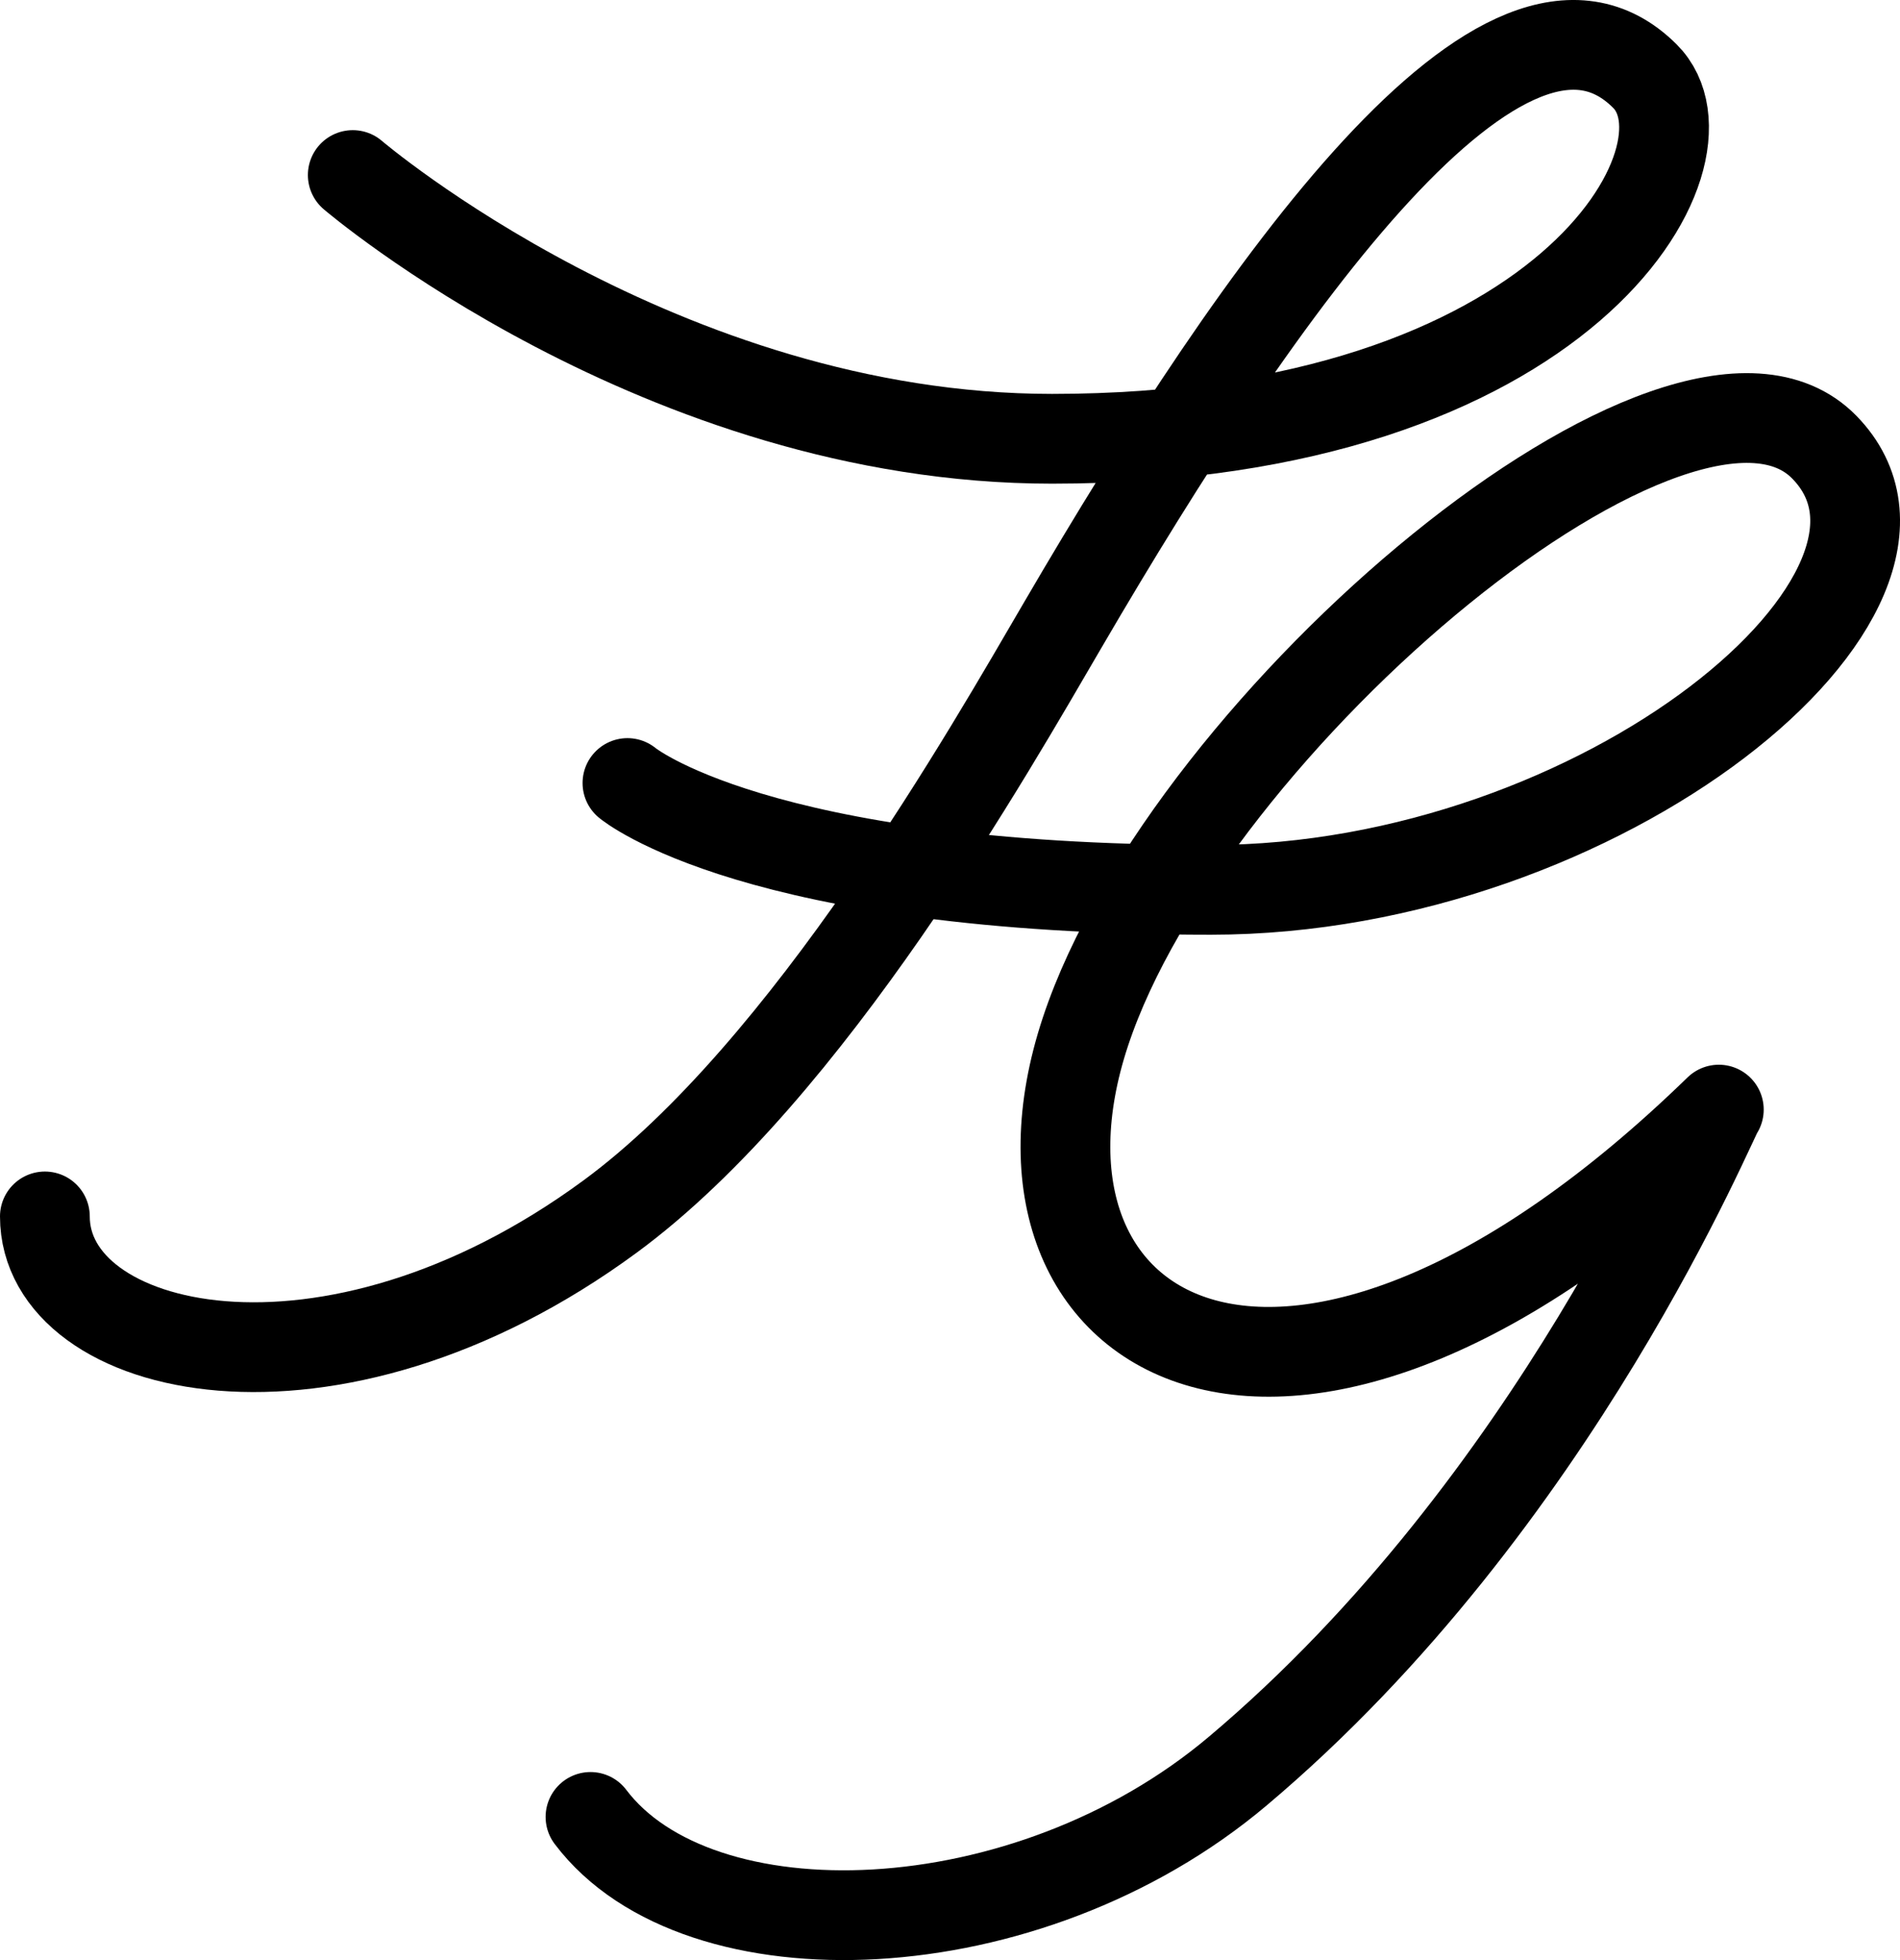
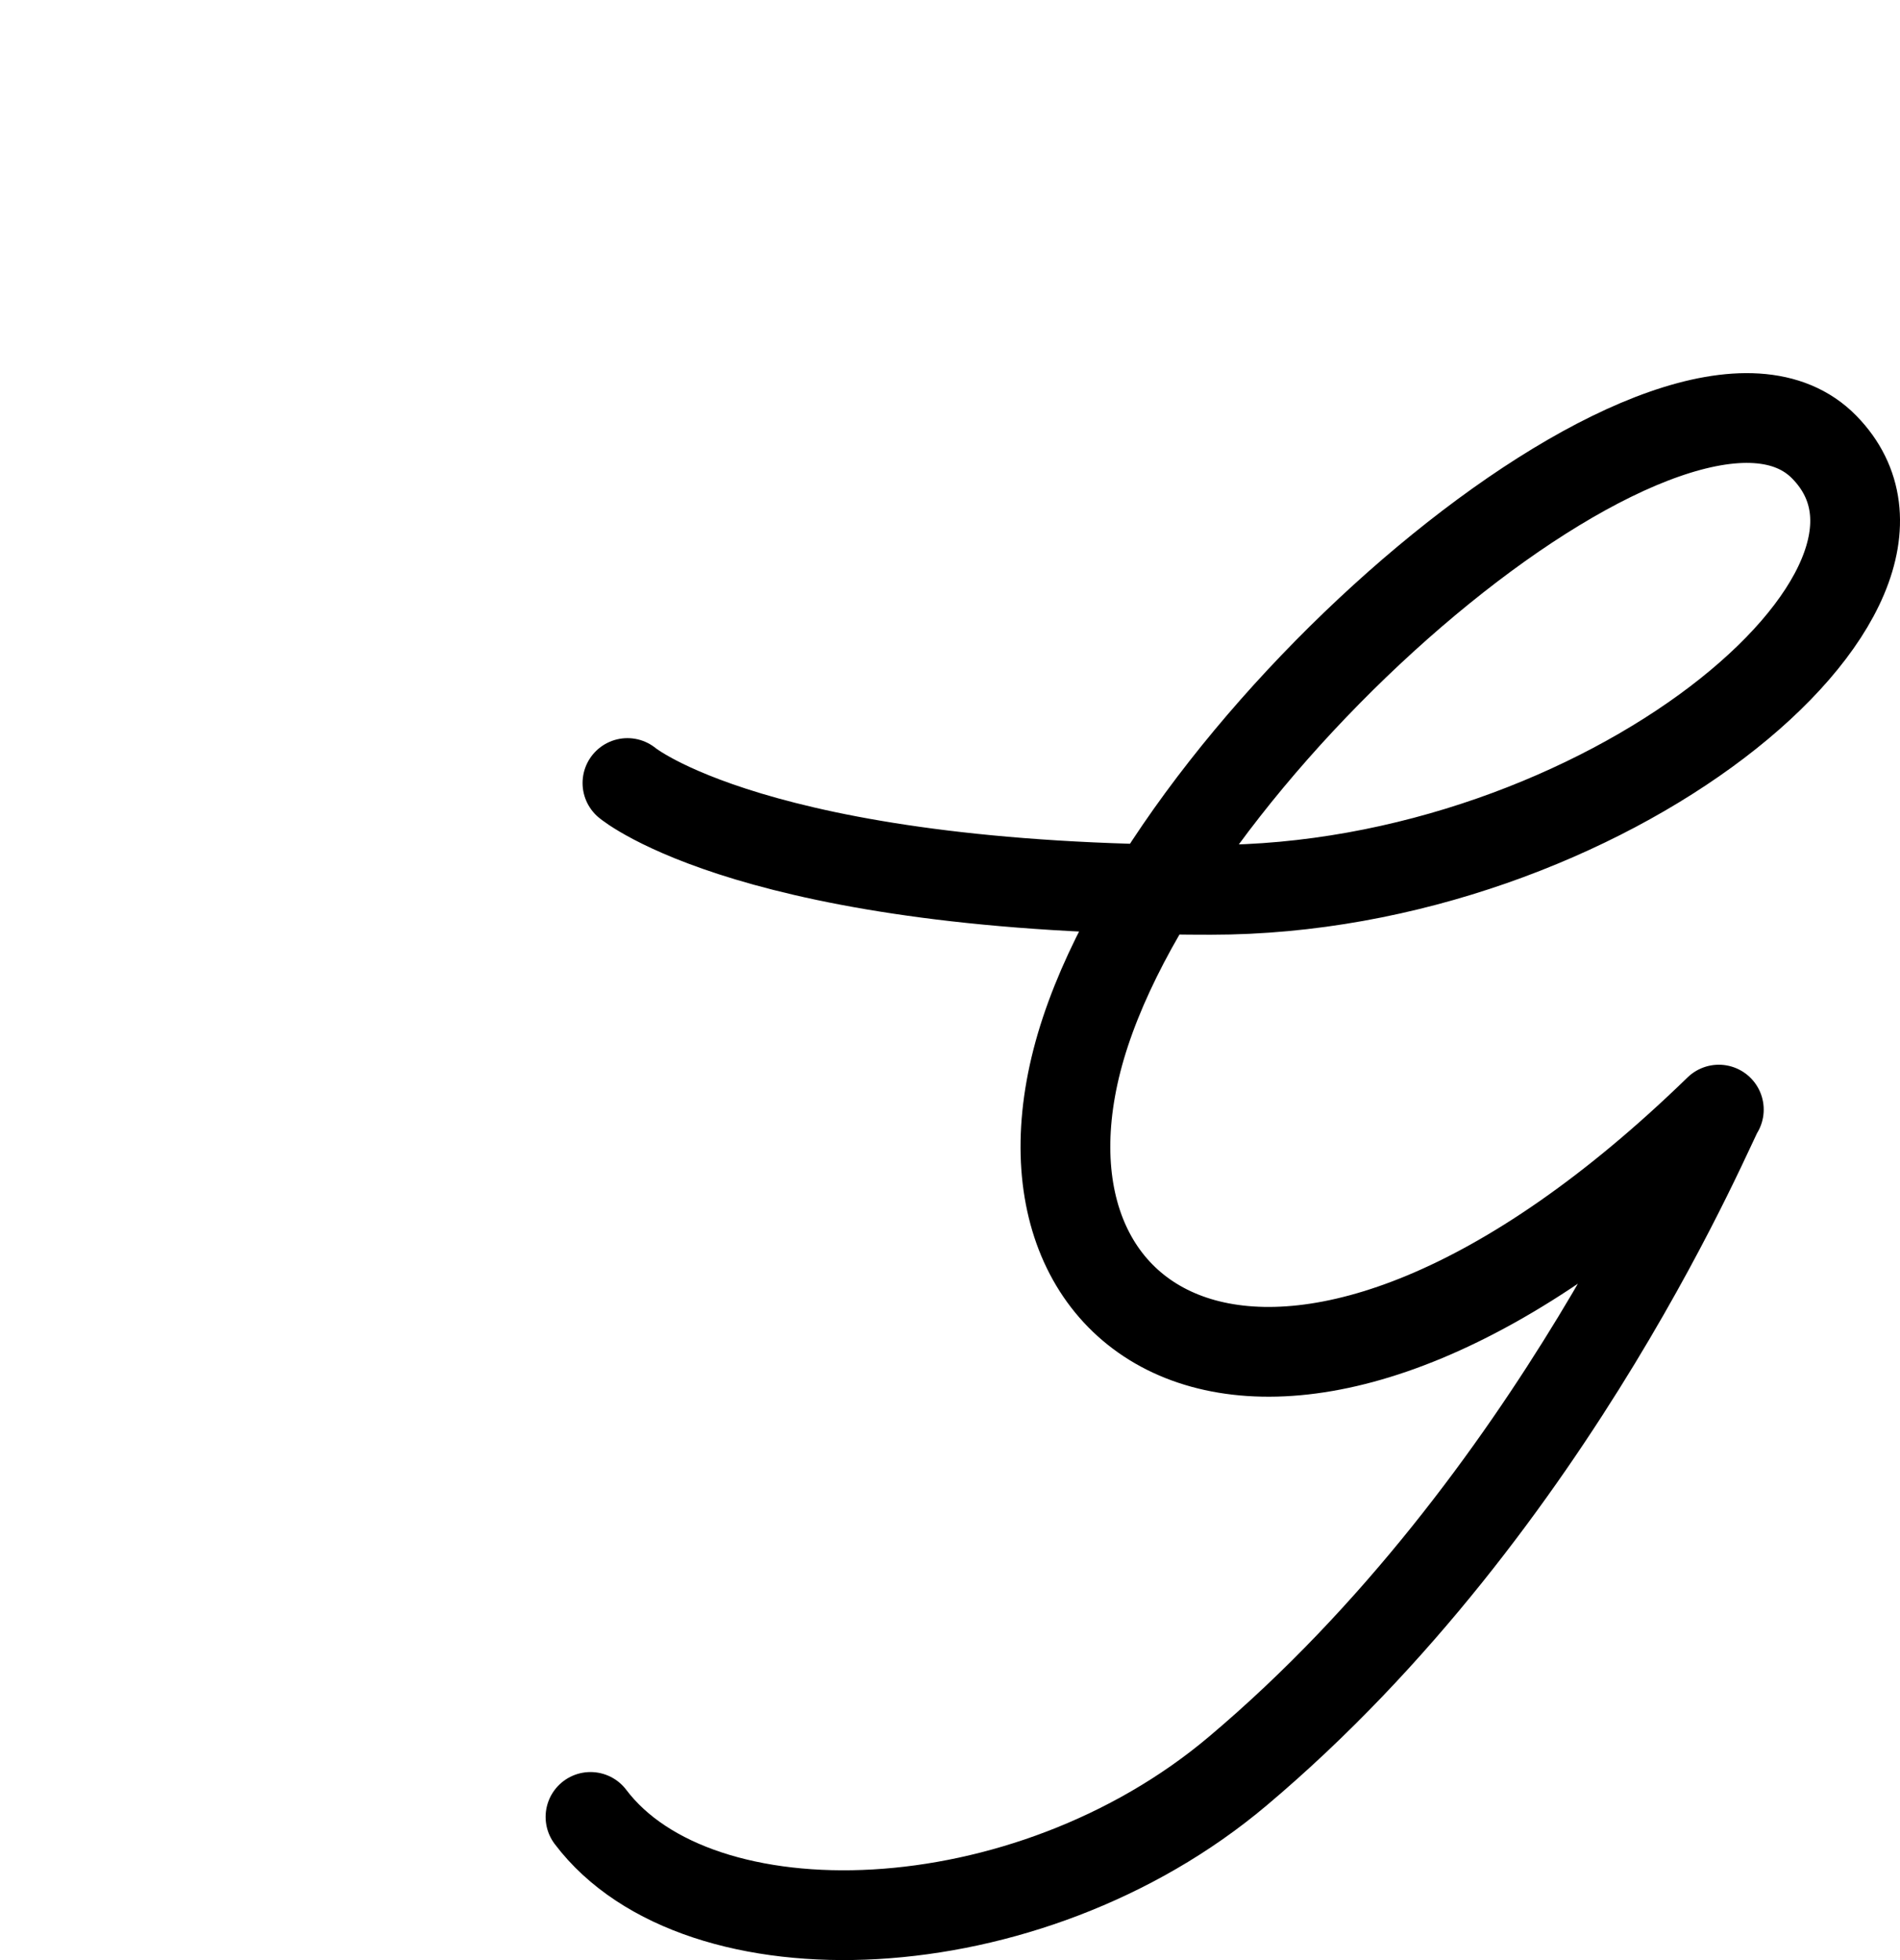
<svg xmlns="http://www.w3.org/2000/svg" id="Layer_1" data-name="Layer 1" viewBox="0 0 127 131.02">
  <defs>
    <style>.cls-1{fill:none;stroke:#000;stroke-linecap:round;stroke-linejoin:round;stroke-width:6px;}</style>
  </defs>
-   <path class="cls-1" d="M29.52,15.54S50.14,33.17,76.26,33.17c34.31,0,44.9-19,39.63-24.24C106.64-.32,90.3,22.78,77,45.58,72.17,53.84,60,75.39,46.73,85.15,27.9,99,8.94,94.38,8.94,85.15" transform="translate(-5.94 -3.84)" />
  <path class="cls-1" d="M47.88,56.18s8.53,7.14,39,7.14c26.18,0,50.38-20,41-29.59S85.38,52,78.49,72.81s13.75,33,42.34,5.2c-.28.15-10.81,26.23-32.16,44.22-14.11,11.9-36.06,12.59-43.26,3.06" transform="translate(-5.94 -3.84)" />
</svg>